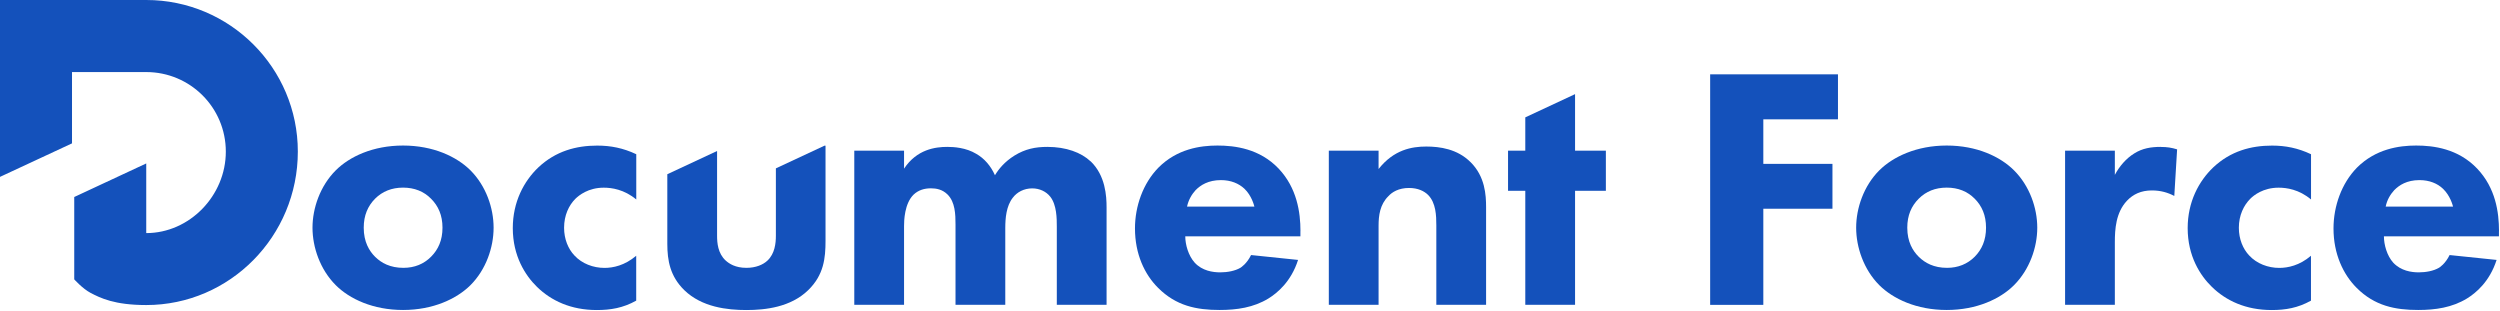
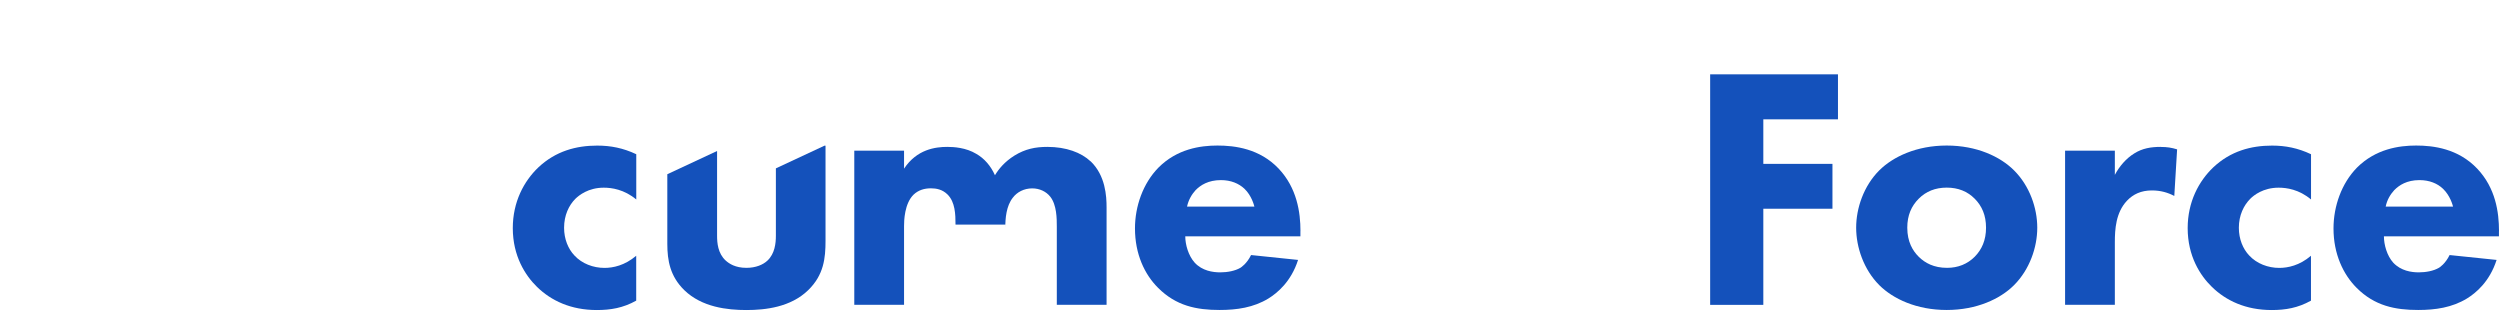
<svg xmlns="http://www.w3.org/2000/svg" width="426" height="53" viewBox="0 0 426 53" fill="none">
-   <path d="M50.75 25.83C50.75 40.25 39.17 51.98 24.92 51.98C19.51 51.98 17.1 50.78 15.42 49.9C14.06 49.18 12.65 47.6 12.65 47.6V33.57L24.92 27.85V39.72C32.27 39.72 38.48 33.37 38.48 25.84C38.48 18.31 32.39 12.28 24.92 12.28H12.27V24.43L0 30.14V0H24.92C39.17 0 50.75 11.58 50.75 25.83Z" fill="#1451BB" />
-   <path d="M80.17 29.03C77.81 26.68 73.81 24.8 68.68 24.8C63.55 24.8 59.55 26.69 57.21 29.03C54.56 31.68 53.25 35.46 53.25 38.8C53.25 42.14 54.55 45.93 57.21 48.59C59.56 50.94 63.56 52.82 68.68 52.82C73.8 52.82 77.81 50.93 80.17 48.59C82.82 45.94 84.11 42.16 84.11 38.8C84.11 35.44 82.82 31.68 80.17 29.03ZM73.45 43.75C72.22 44.99 70.63 45.64 68.74 45.64C66.5 45.64 64.97 44.81 63.91 43.75C62.91 42.75 61.98 41.22 61.98 38.8C61.98 36.68 62.69 35.1 63.91 33.86C65.15 32.62 66.75 31.97 68.68 31.97C70.61 31.97 72.22 32.61 73.45 33.86C74.69 35.1 75.4 36.68 75.4 38.8C75.4 40.92 74.69 42.51 73.45 43.75Z" fill="#1451BB" />
  <path d="M102.88 31.98C104.23 31.98 106.35 32.27 108.42 33.99V26.28C106.18 25.22 104.06 24.81 101.76 24.81C98.17 24.81 94.69 25.75 91.74 28.52C89.27 30.87 87.38 34.41 87.38 38.87C87.38 43.64 89.51 46.94 91.51 48.89C93.92 51.24 97.28 52.83 101.69 52.83C104.05 52.83 106.17 52.48 108.41 51.23V43.58C106.46 45.24 104.47 45.65 103 45.65C101.11 45.65 99.17 44.94 97.88 43.53C96.82 42.41 96.12 40.75 96.12 38.81C96.12 36.69 96.93 34.99 98.05 33.87C98.65 33.29 100.23 31.98 102.88 31.98Z" fill="#1451BB" />
  <path d="M140.52 24.81L132.21 28.69V40.17C132.21 41.46 132.03 43.22 130.78 44.4C130.03 45.11 128.79 45.64 127.19 45.64C125.3 45.64 124.25 44.93 123.66 44.4C122.31 43.17 122.19 41.35 122.19 40.17V25.73L113.71 29.69V41.53C113.71 44.41 114.19 47.07 116.59 49.43C119.6 52.36 123.95 52.83 127.19 52.83C130.43 52.83 134.74 52.35 137.73 49.43C140.38 46.84 140.67 44 140.67 41.01V24.82H140.52V24.81Z" fill="#1451BB" />
-   <path d="M185.84 27.5C184.24 25.98 181.65 25.03 178.48 25.03C176.42 25.03 174.71 25.38 172.88 26.5C171.18 27.56 170.18 28.8 169.54 29.86C168.83 28.26 167.71 26.98 166.35 26.21C164.59 25.15 162.53 25.03 161.41 25.03C159.4 25.03 156.23 25.44 154.05 28.74V25.67H145.57V51.94H154.05V38.5C154.05 37.63 154.11 34.68 155.69 33.15C156.52 32.38 157.52 32.09 158.63 32.09C159.52 32.09 160.58 32.26 161.47 33.15C162.76 34.44 162.82 36.51 162.82 38.27V51.94H171.3V38.86C171.3 37.16 171.47 35.1 172.59 33.68C173.3 32.74 174.48 32.1 175.89 32.1C177.13 32.1 178.25 32.62 178.96 33.51C180.08 34.92 180.08 37.28 180.08 38.63V51.94H188.56V35.33C188.56 33.44 188.38 29.92 185.85 27.49L185.84 27.5Z" fill="#1451BB" />
+   <path d="M185.84 27.5C184.24 25.98 181.65 25.03 178.48 25.03C176.42 25.03 174.71 25.38 172.88 26.5C171.18 27.56 170.18 28.8 169.54 29.86C168.83 28.26 167.71 26.98 166.35 26.21C164.59 25.15 162.53 25.03 161.41 25.03C159.4 25.03 156.23 25.44 154.05 28.74V25.67H145.57V51.94H154.05V38.5C154.05 37.63 154.11 34.68 155.69 33.15C156.52 32.38 157.52 32.09 158.63 32.09C159.52 32.09 160.58 32.26 161.47 33.15C162.76 34.44 162.82 36.51 162.82 38.27H171.3V38.86C171.3 37.16 171.47 35.1 172.59 33.68C173.3 32.74 174.48 32.1 175.89 32.1C177.13 32.1 178.25 32.62 178.96 33.51C180.08 34.92 180.08 37.28 180.08 38.63V51.94H188.56V35.33C188.56 33.44 188.38 29.92 185.85 27.49L185.84 27.5Z" fill="#1451BB" />
  <path d="M221.6 39.4C221.6 36.16 221 32.04 217.89 28.74C214.65 25.32 210.41 24.8 207.46 24.8C204.51 24.8 200.57 25.38 197.4 28.56C194.75 31.27 193.4 35.16 193.4 38.93C193.4 43.29 195.04 46.77 197.34 49.05C200.41 52.12 203.87 52.82 207.82 52.82C210.76 52.82 213.6 52.41 216.13 50.87C217.65 49.93 220.01 47.99 221.19 44.29L213.18 43.46C212.47 44.93 211.46 45.58 211.35 45.64C210.46 46.16 209.17 46.41 207.93 46.41C206.69 46.41 204.86 46.16 203.57 44.75C202.51 43.57 201.97 41.7 201.97 40.27H221.59V39.4H221.6ZM202.27 35.21C202.52 34.03 203.1 33.09 203.74 32.39C204.57 31.56 205.87 30.69 208.05 30.69C209.75 30.69 211.1 31.27 212.05 32.16C213.28 33.33 213.69 34.98 213.75 35.21H202.26H202.27Z" fill="#1451BB" />
-   <path d="M250.57 27.62C248.33 25.38 245.34 24.97 243.04 24.97C240.57 24.97 237.5 25.51 234.91 28.8V25.67H226.43V51.94H234.91V38.44C234.91 36.74 235.14 34.85 236.57 33.44C237.21 32.73 238.33 32.03 240.1 32.03C241.63 32.03 242.69 32.57 243.34 33.21C244.69 34.56 244.75 36.74 244.75 38.44V51.94H253.23V35.33C253.23 33.21 253.06 30.08 250.58 27.62H250.57Z" fill="#1451BB" />
-   <path d="M268.39 25.67V16.04L259.91 20V25.67H256.97V32.51H259.91V51.94H268.39V32.51H273.64V25.67H268.39Z" fill="#1451BB" />
  <path d="M313.19 20.32V12.67H291.41V51.95H300.47V35.57H312.25V27.92H300.47V20.33H313.18L313.19 20.32Z" fill="#1451BB" />
  <path d="M343.19 29.03C340.84 26.68 336.84 24.8 331.72 24.8C326.6 24.8 322.59 26.69 320.23 29.03C317.58 31.68 316.29 35.46 316.29 38.8C316.29 42.14 317.58 45.93 320.23 48.59C322.59 50.94 326.6 52.82 331.72 52.82C336.84 52.82 340.85 50.93 343.19 48.59C345.84 45.94 347.15 42.16 347.15 38.8C347.15 35.44 345.85 31.68 343.19 29.03ZM336.49 43.75C335.25 44.99 333.65 45.64 331.78 45.64C329.54 45.64 328.01 44.81 326.95 43.75C325.94 42.75 325 41.22 325 38.8C325 36.68 325.71 35.1 326.95 33.86C328.18 32.62 329.77 31.97 331.72 31.97C333.67 31.97 335.25 32.61 336.49 33.86C337.72 35.1 338.42 36.68 338.42 38.8C338.42 40.92 337.71 42.51 336.49 43.75Z" fill="#1451BB" />
  <path d="M368.19 25.03C366.55 25.03 365.08 25.26 363.67 26.15C362.32 26.98 361.14 28.33 360.37 29.8V25.67H351.89V51.94H360.37V41.28C360.37 39.04 360.54 36.22 362.43 34.21C363.49 33.09 364.85 32.45 366.68 32.45C368.15 32.45 369.38 32.8 370.5 33.39L370.98 25.45C370.03 25.16 369.28 25.04 368.2 25.04L368.19 25.03Z" fill="#1451BB" />
  <path d="M388.28 31.98C389.63 31.98 391.75 32.27 393.8 33.99V26.28C391.56 25.22 389.44 24.81 387.16 24.81C383.56 24.81 380.09 25.75 377.14 28.52C374.67 30.87 372.78 34.41 372.78 38.87C372.78 43.64 374.9 46.94 376.91 48.89C379.32 51.24 382.68 52.83 387.09 52.83C389.44 52.83 391.55 52.48 393.79 51.23V43.58C391.86 45.24 389.85 45.65 388.38 45.65C386.49 45.65 384.56 44.94 383.26 43.53C382.2 42.41 381.5 40.75 381.5 38.81C381.5 36.69 382.33 34.99 383.45 33.87C384.03 33.29 385.63 31.98 388.28 31.98Z" fill="#1451BB" />
  <path d="M425.83 39.4C425.83 36.16 425.25 32.04 422.12 28.74C418.88 25.32 414.65 24.8 411.71 24.8C408.77 24.8 404.82 25.38 401.63 28.56C398.98 31.27 397.63 35.16 397.63 38.93C397.63 43.29 399.29 46.77 401.57 49.05C404.64 52.12 408.12 52.82 412.06 52.82C415 52.82 417.83 52.41 420.36 50.87C421.89 49.93 424.24 47.99 425.42 44.29L417.41 43.46C416.7 44.93 415.71 45.58 415.58 45.64C414.69 46.16 413.4 46.41 412.16 46.41C410.92 46.41 409.11 46.16 407.8 44.75C406.74 43.57 406.22 41.7 406.22 40.27H425.82V39.4H425.83ZM406.52 35.21C406.75 34.03 407.35 33.09 407.99 32.39C408.82 31.56 410.11 30.69 412.28 30.69C413.98 30.69 415.35 31.27 416.28 32.16C417.52 33.33 417.94 34.98 418 35.21H406.51H406.52Z" fill="#1451BB" />
</svg>